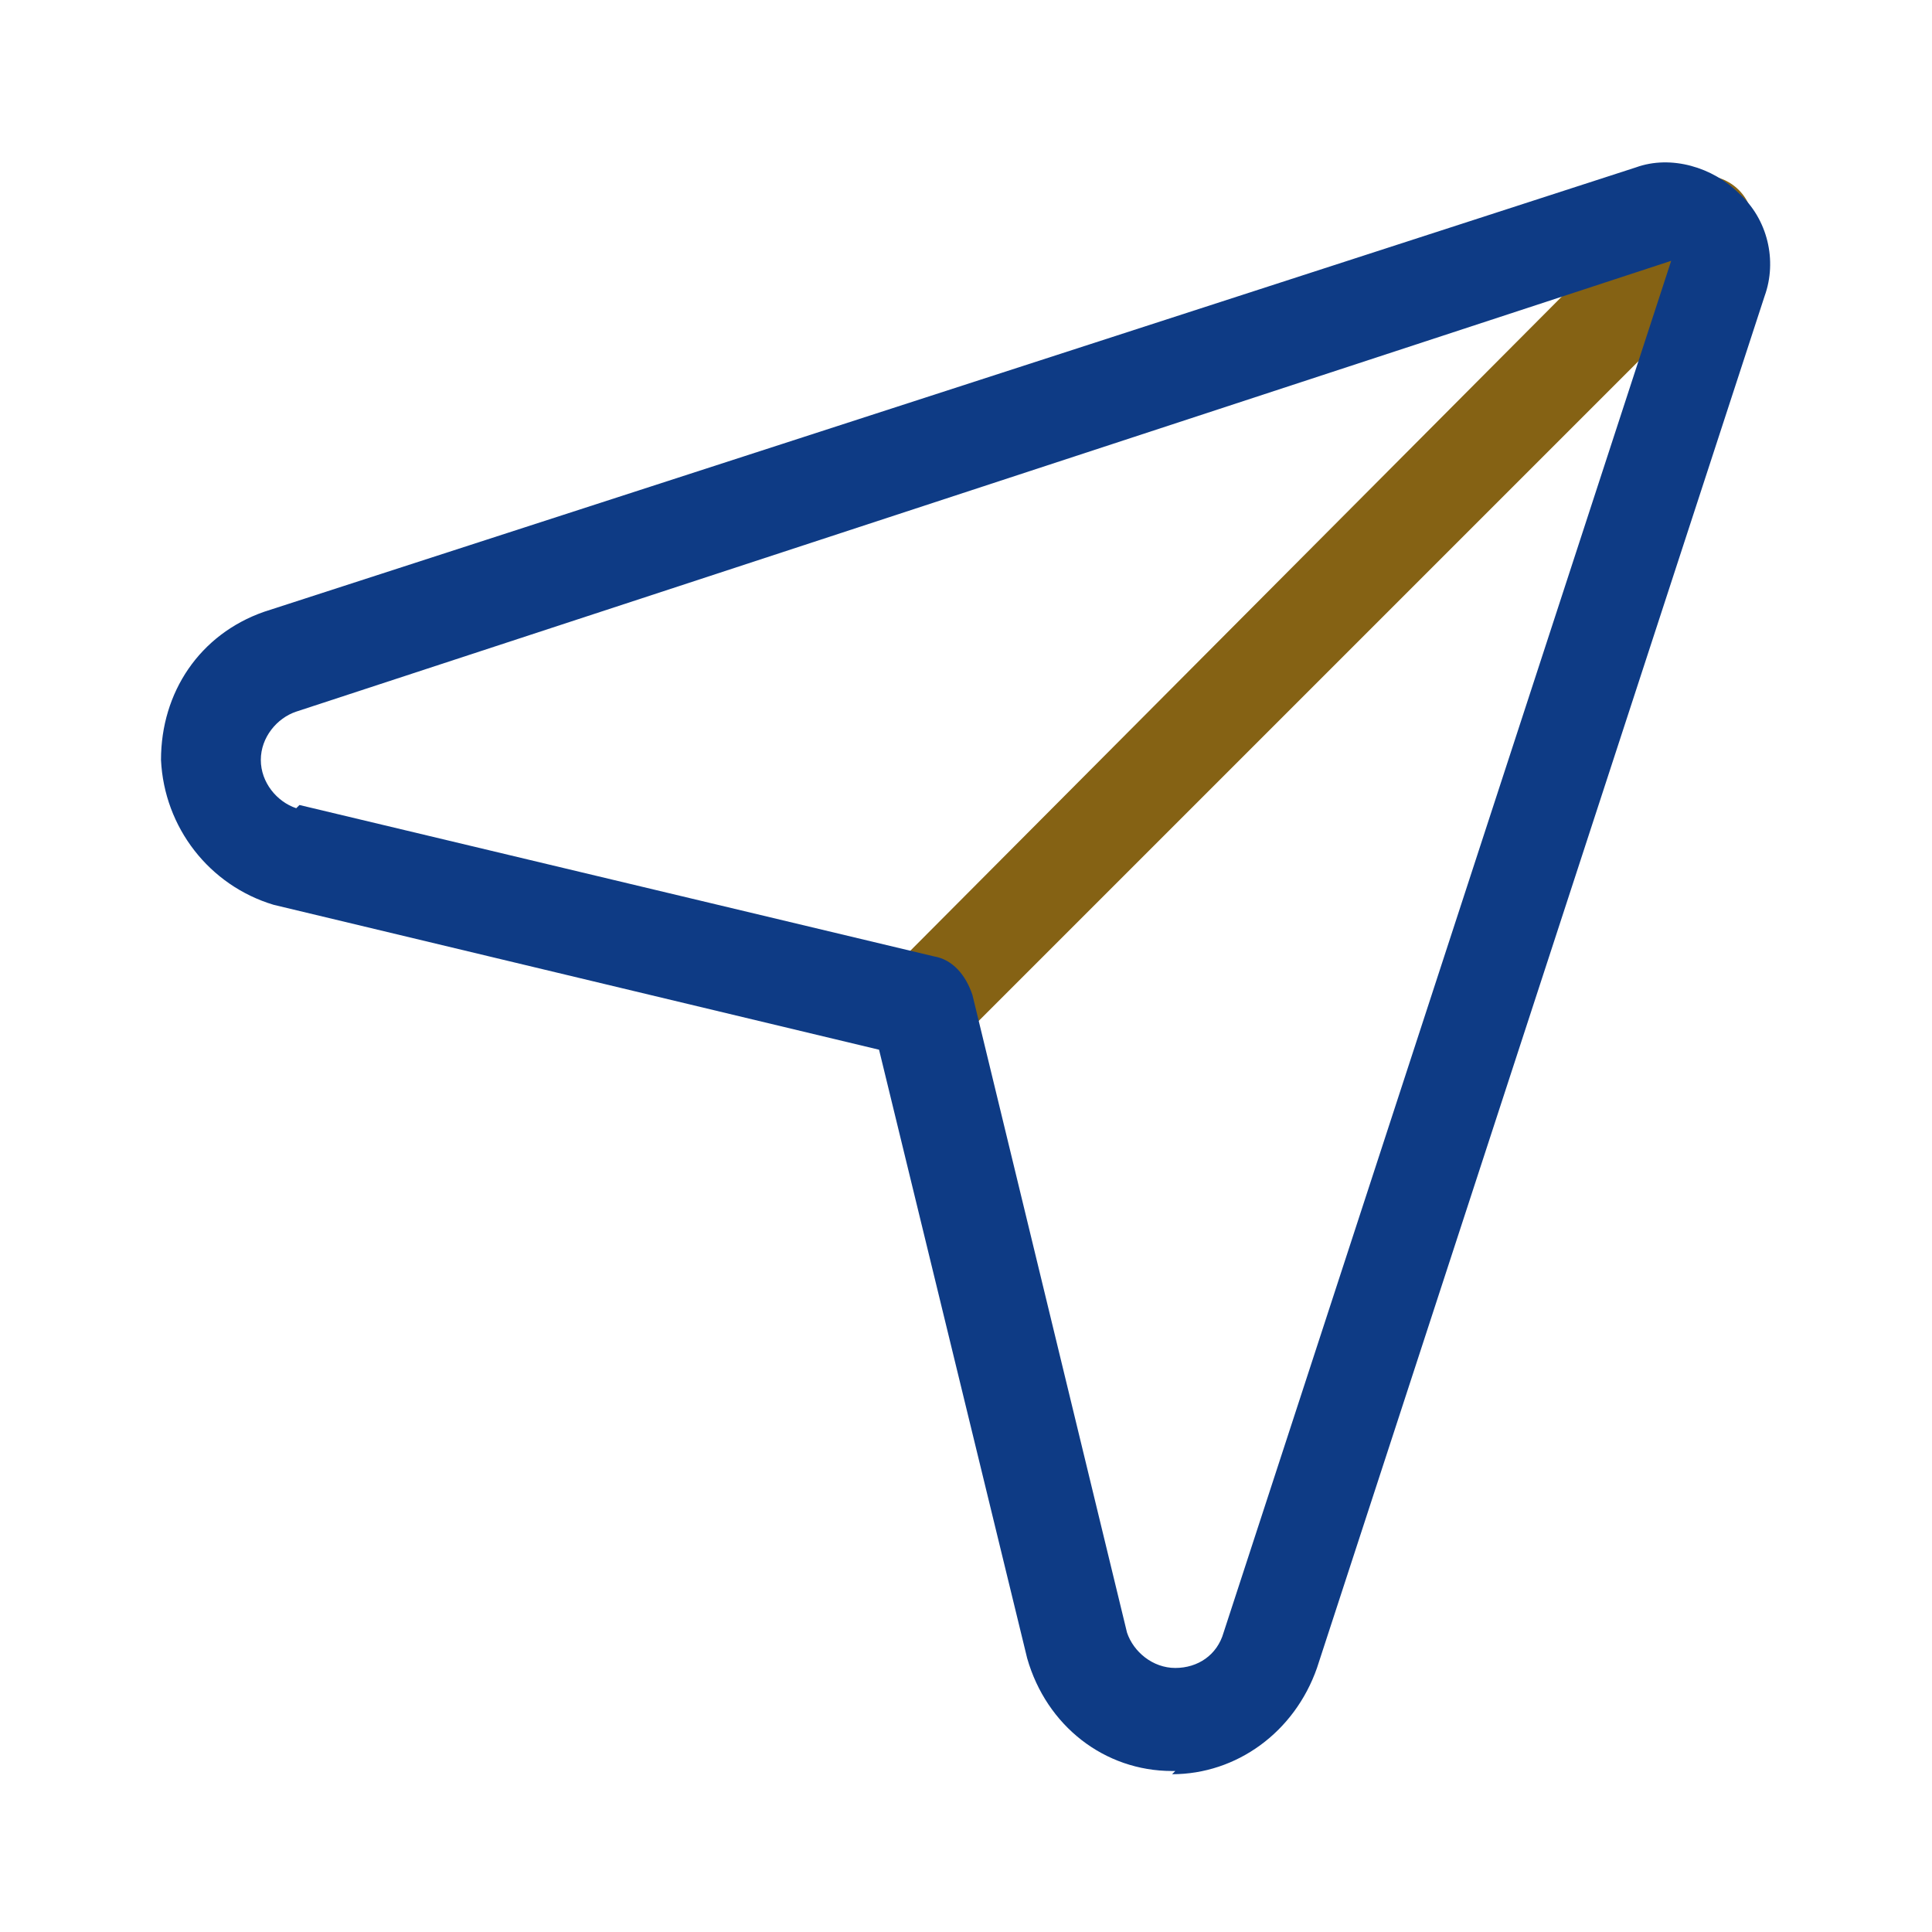
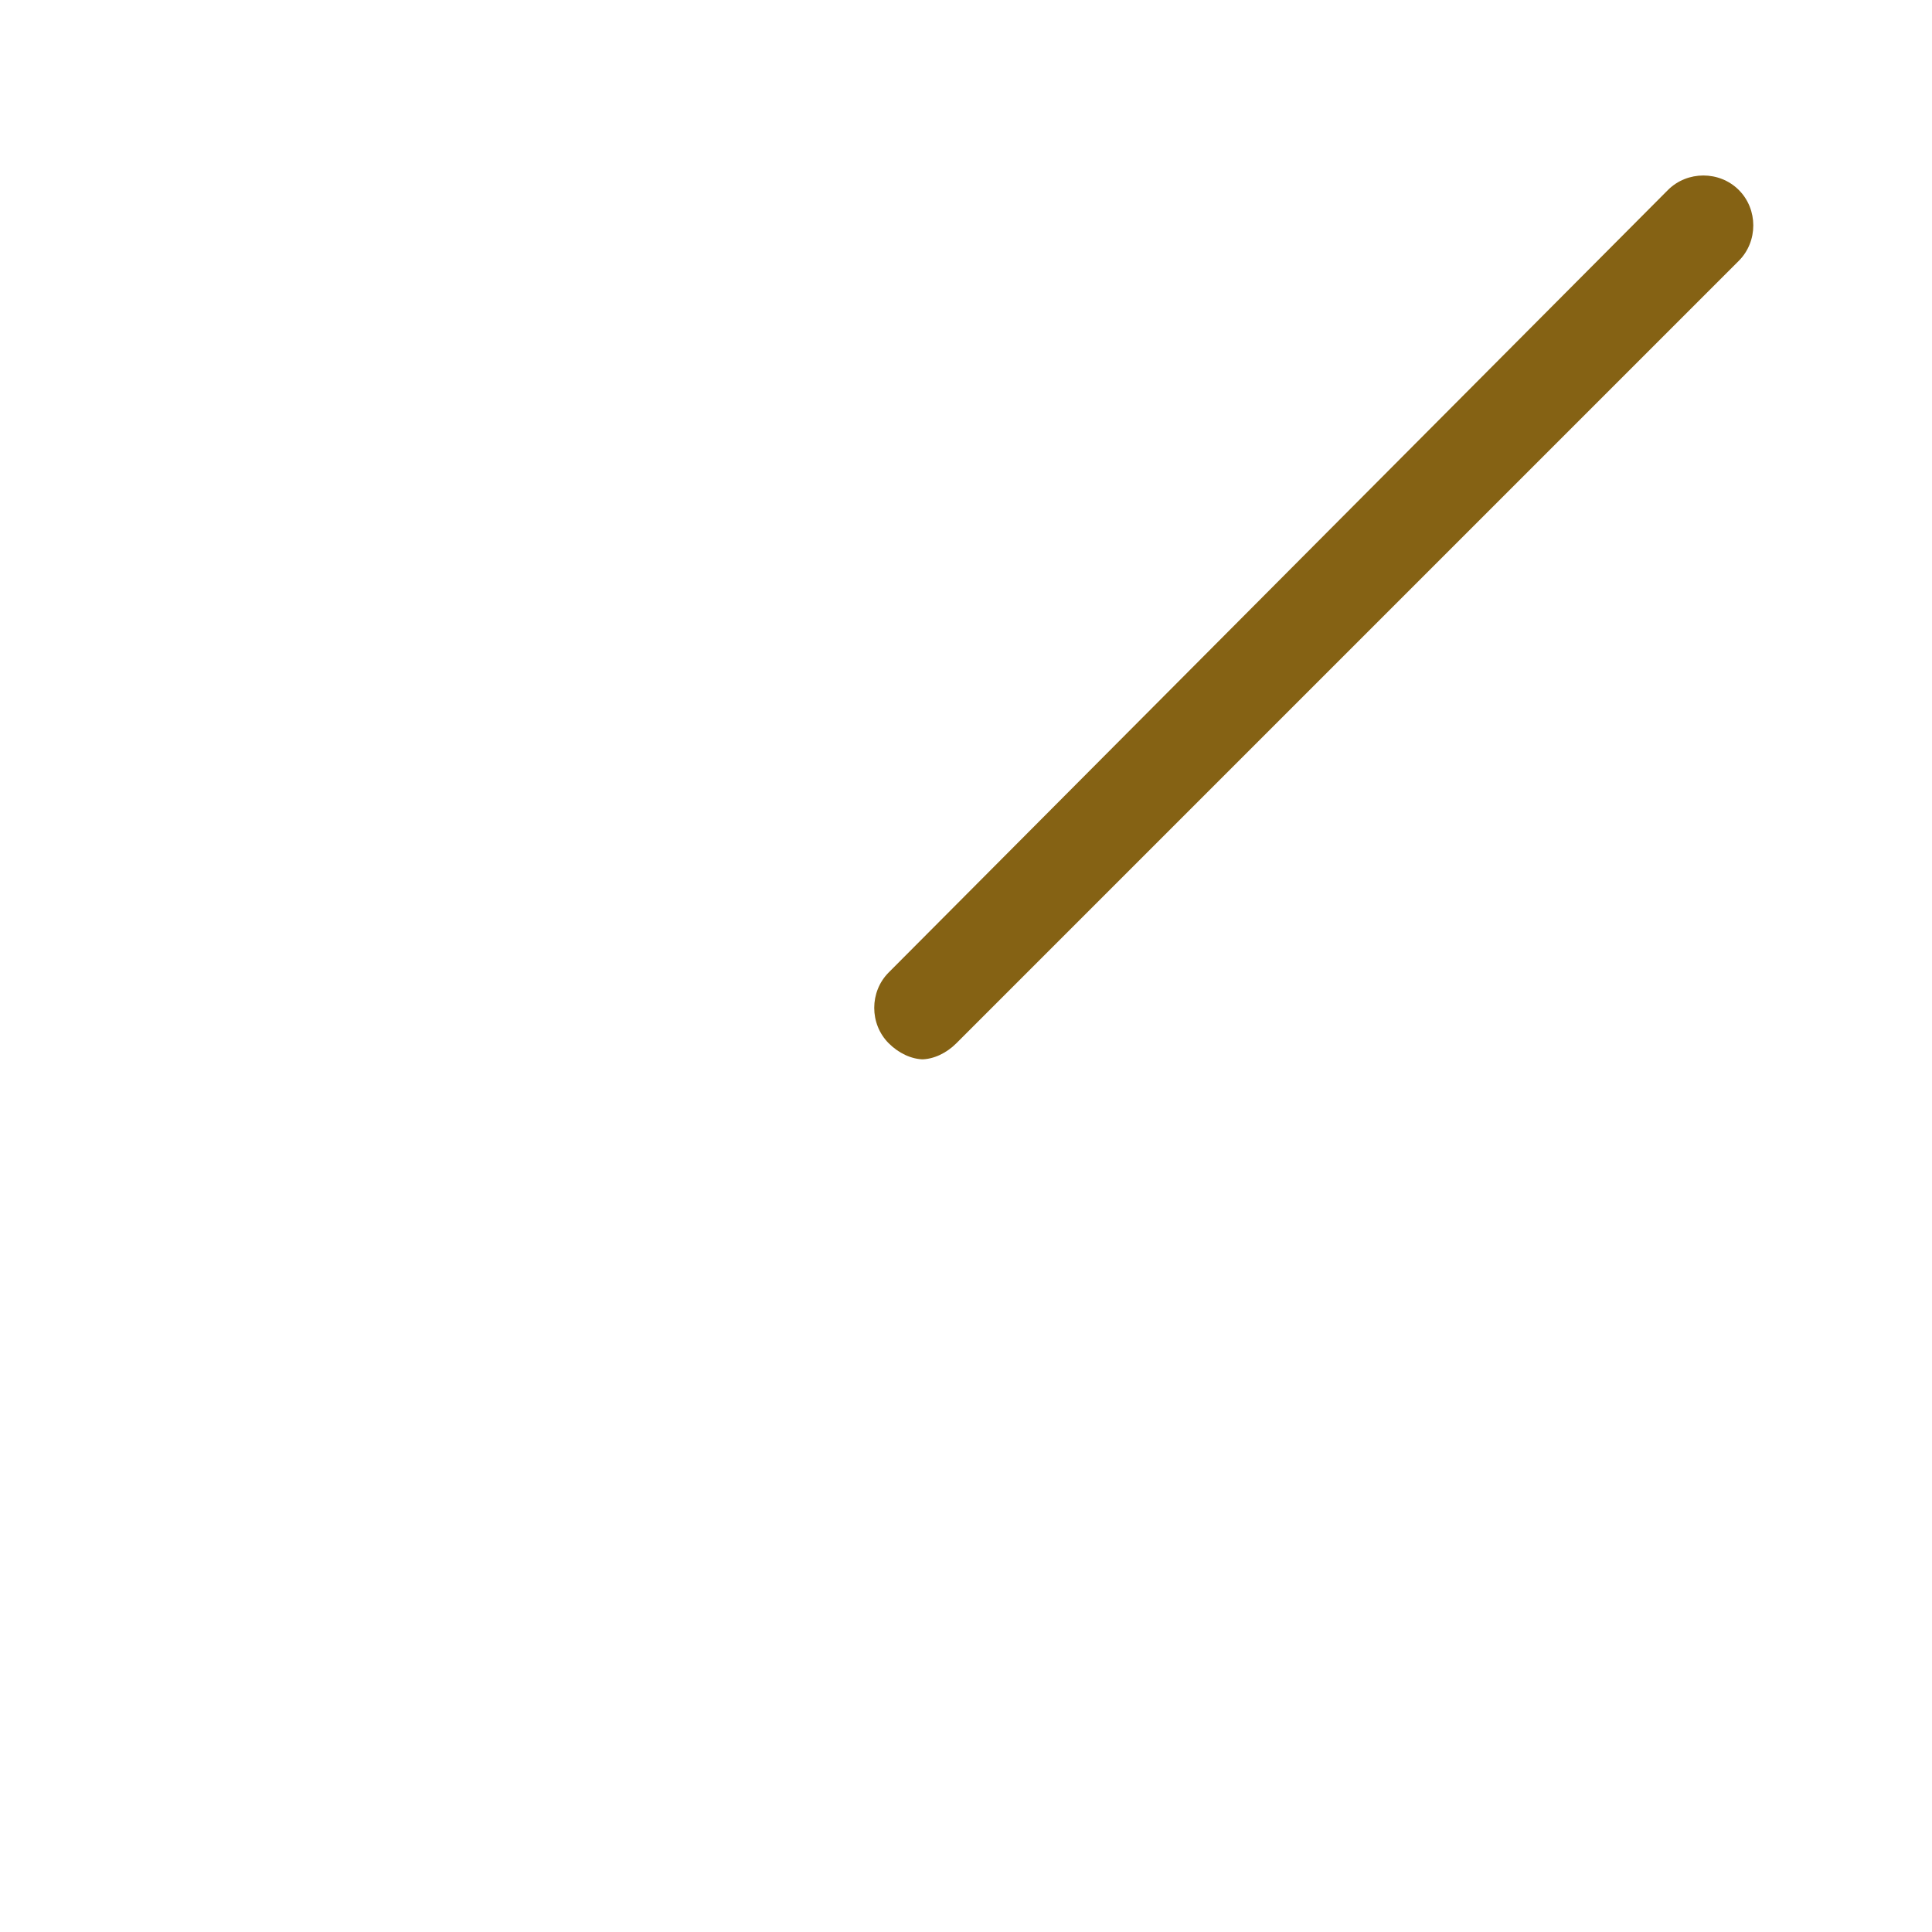
<svg xmlns="http://www.w3.org/2000/svg" id="Warstwa_1" version="1.1" viewBox="0 0 60 60">
  <defs>
    <style>
      .st0 {
        fill: #0e3b85;
      }

      .st1 {
        fill: #856214;
      }
    </style>
  </defs>
  <path class="st1" d="M28.7,32.9c-.4,0-.8-.2-1.1-.5-.6-.6-.6-1.6,0-2.2L51.8,5.9c.6-.6,1.6-.6,2.2,0s.6,1.6,0,2.2l-24.3,24.3c-.3.3-.7.5-1.1.5Z" />
  <g id="Emails__x2F__Send-Email__x2F__send-email-1">
    <g id="Group">
      <g id="send-email-1">
-         <path class="st0" d="M36.5,55s0,0-.1,0c-2.1,0-3.9-1.4-4.5-3.5l-4.6-18.9-18.8-4.5s0,0,0,0c-2-.6-3.4-2.4-3.5-4.5,0-2.1,1.2-3.9,3.2-4.6L50.8,5.2c1.1-.4,2.4,0,3.2.8.9.8,1.2,2.1.8,3.2l-13.9,42.6c-.7,2-2.5,3.3-4.5,3.3ZM9.3,25l19.7,4.7c.6.1,1,.6,1.2,1.2l4.8,19.8c.2.6.8,1.1,1.5,1.1.7,0,1.3-.4,1.5-1.1l13.9-42.6L9.2,22.1c-.6.2-1.1.8-1.1,1.5,0,.7.5,1.3,1.1,1.5Z" />
-       </g>
+         </g>
    </g>
  </g>
</svg>